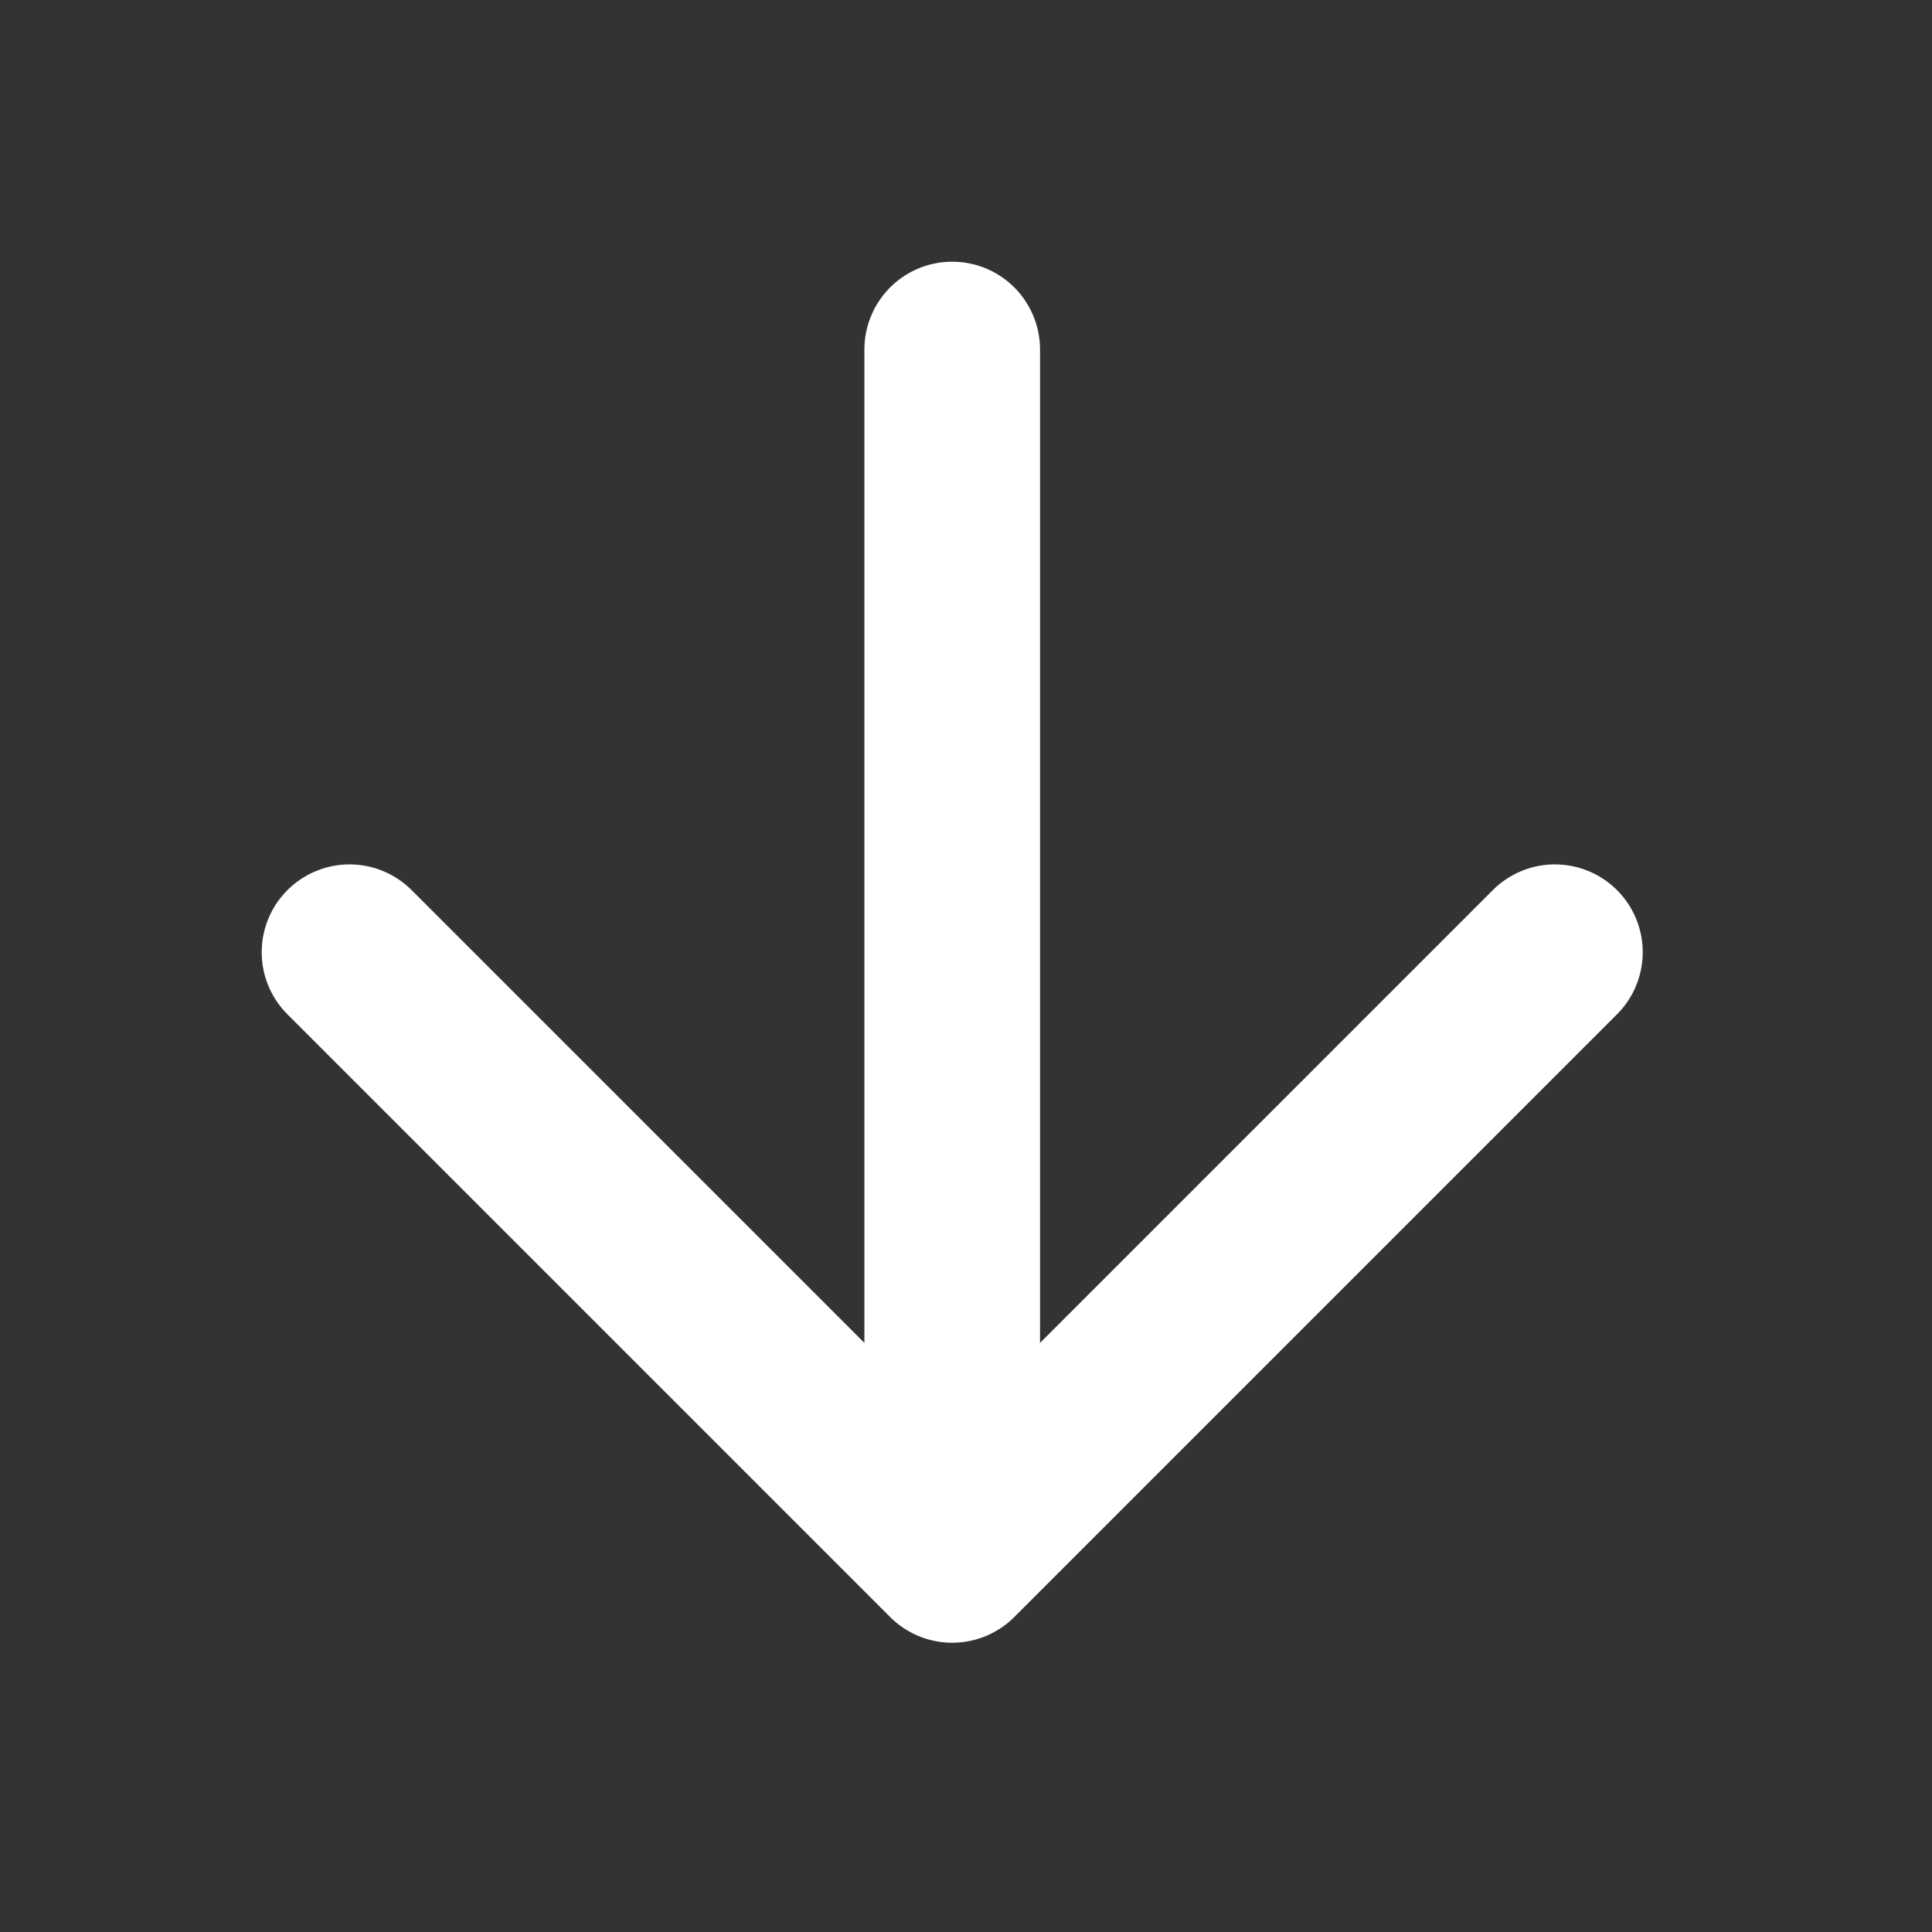
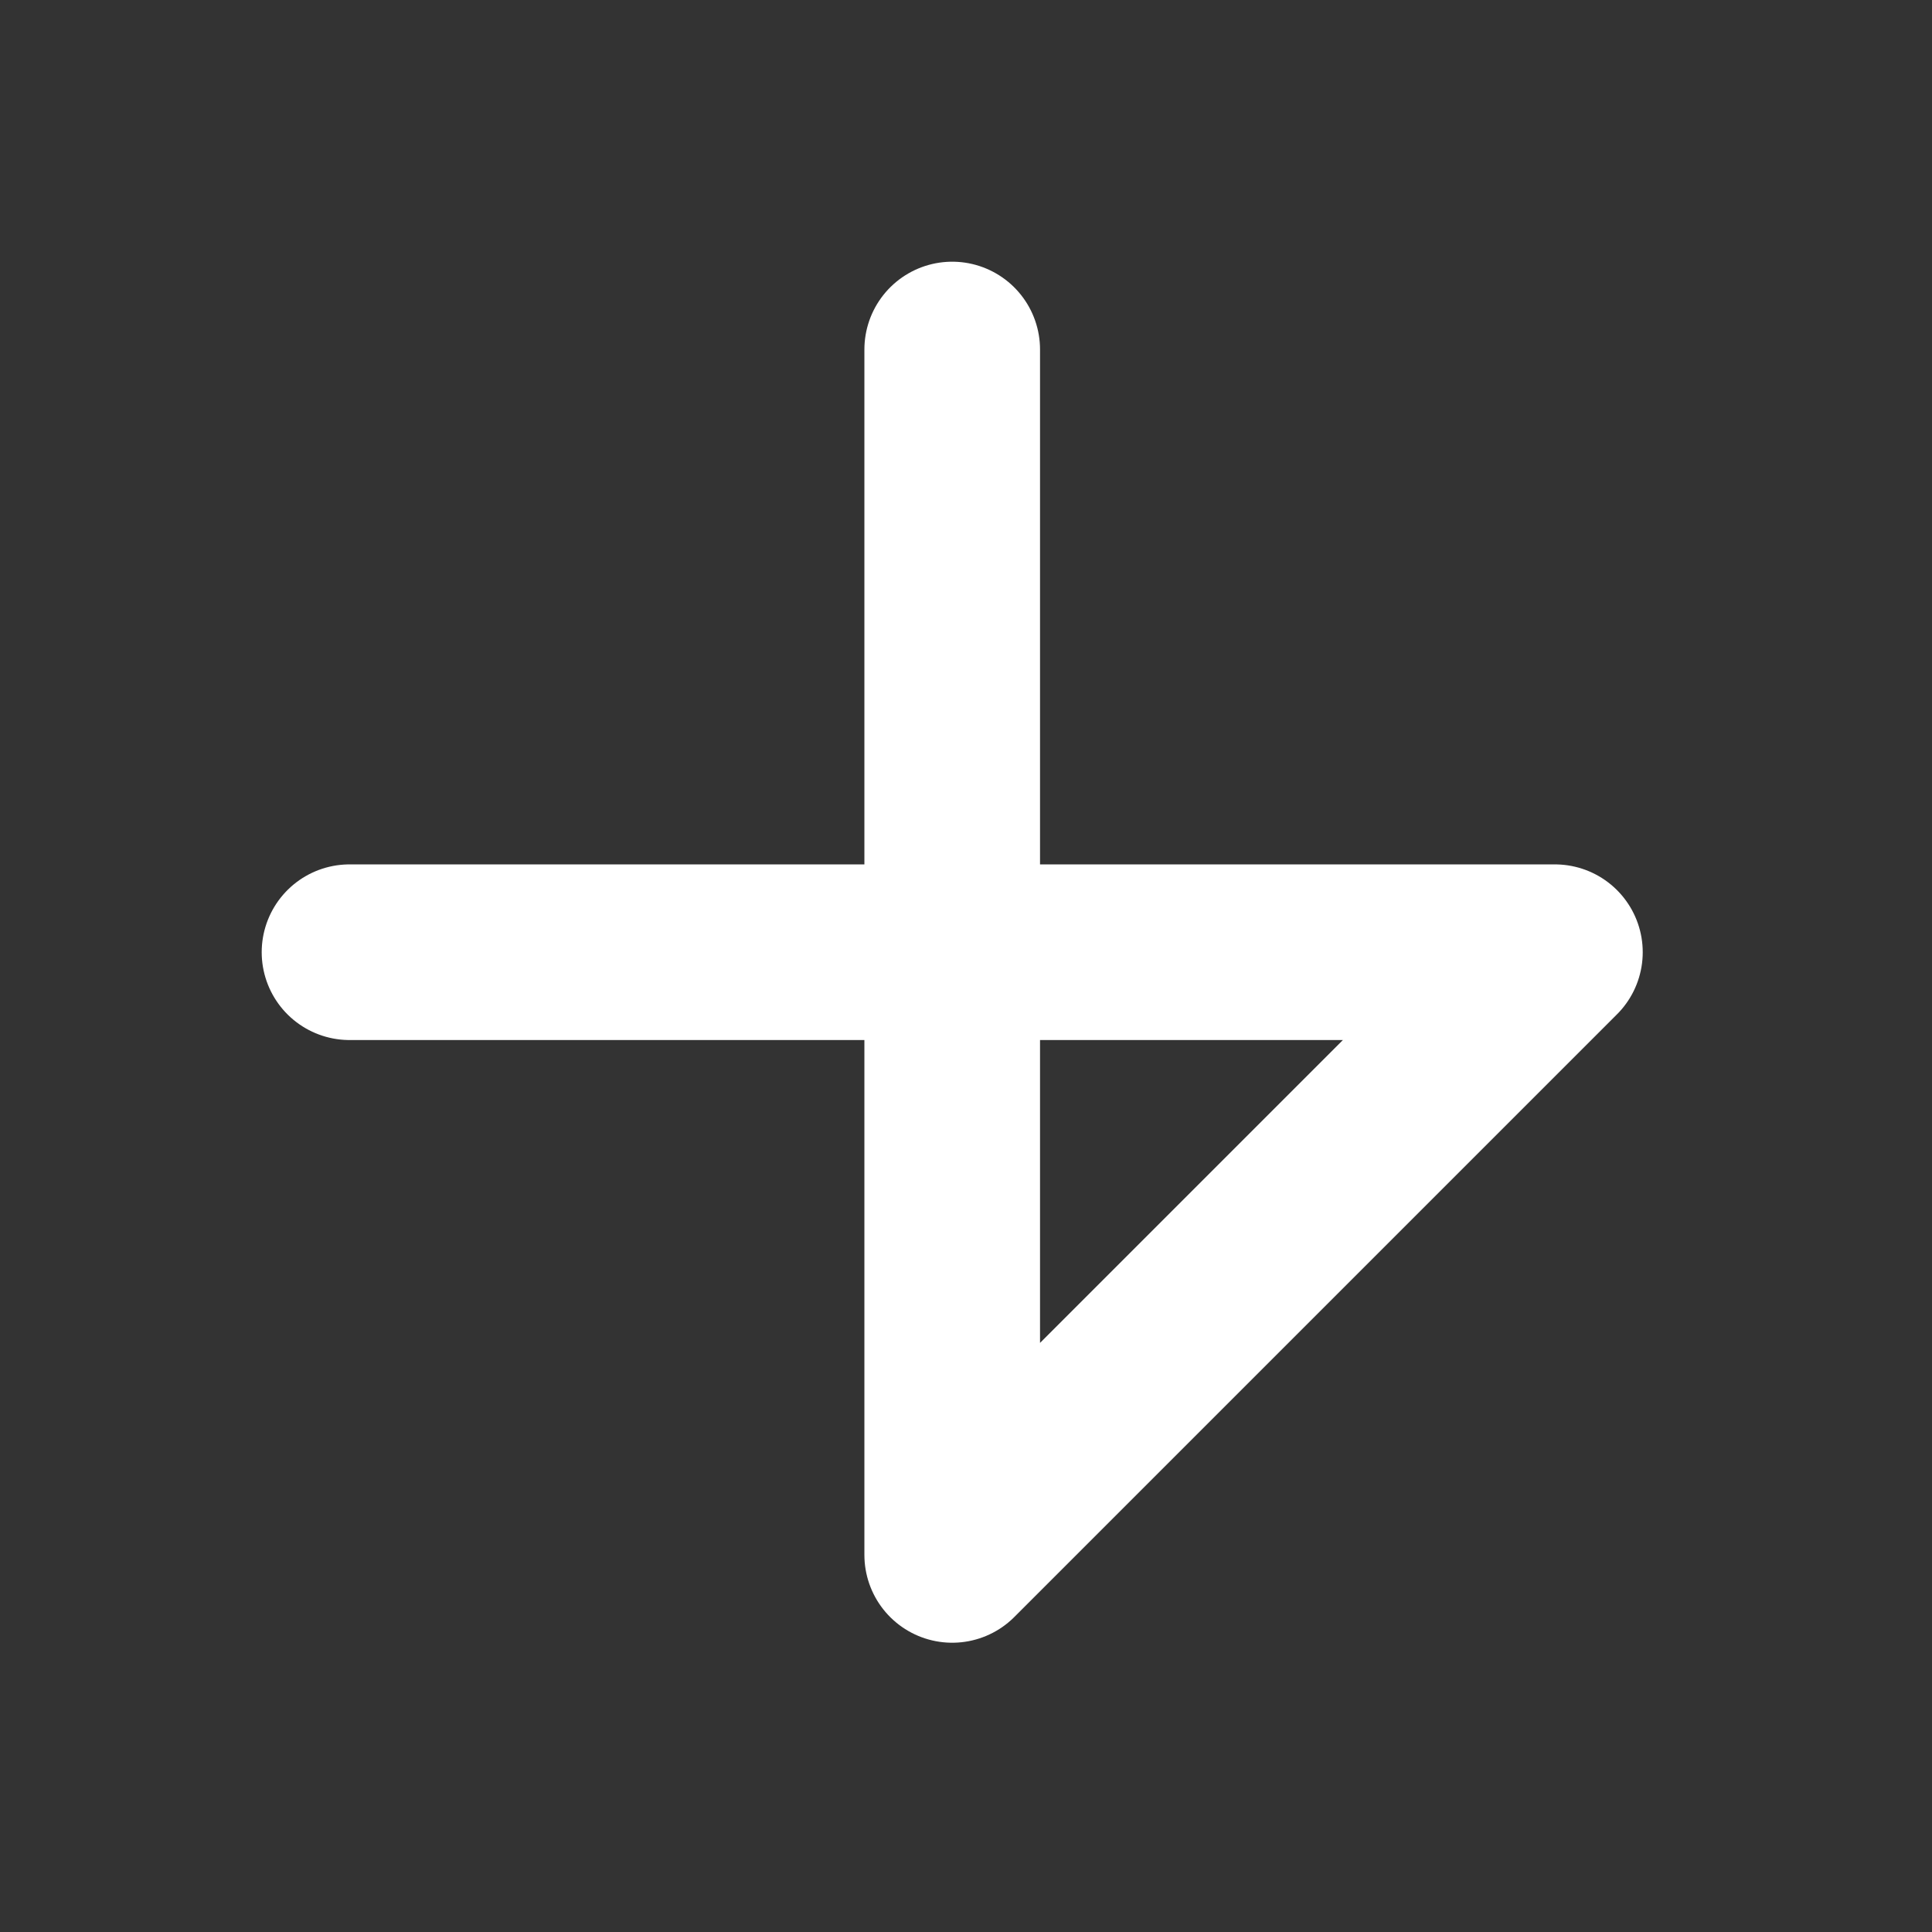
<svg xmlns="http://www.w3.org/2000/svg" width="22" height="22" viewBox="0 0 22 22" fill="none">
  <rect x="0" y="0" width="22" height="22" fill="#333333" stroke="none" />
  <g id="Ikona/puÅ¡Äica 1">
-     <path id="Vector" d="M10.843 3.98V17.706M10.843 17.706L17.706 10.843M10.843 17.706L3.98 10.843" stroke="white" stroke-width="2" stroke-linecap="round" stroke-linejoin="round" />
+     <path id="Vector" d="M10.843 3.98V17.706M10.843 17.706L17.706 10.843L3.98 10.843" stroke="white" stroke-width="2" stroke-linecap="round" stroke-linejoin="round" />
  </g>
</svg>